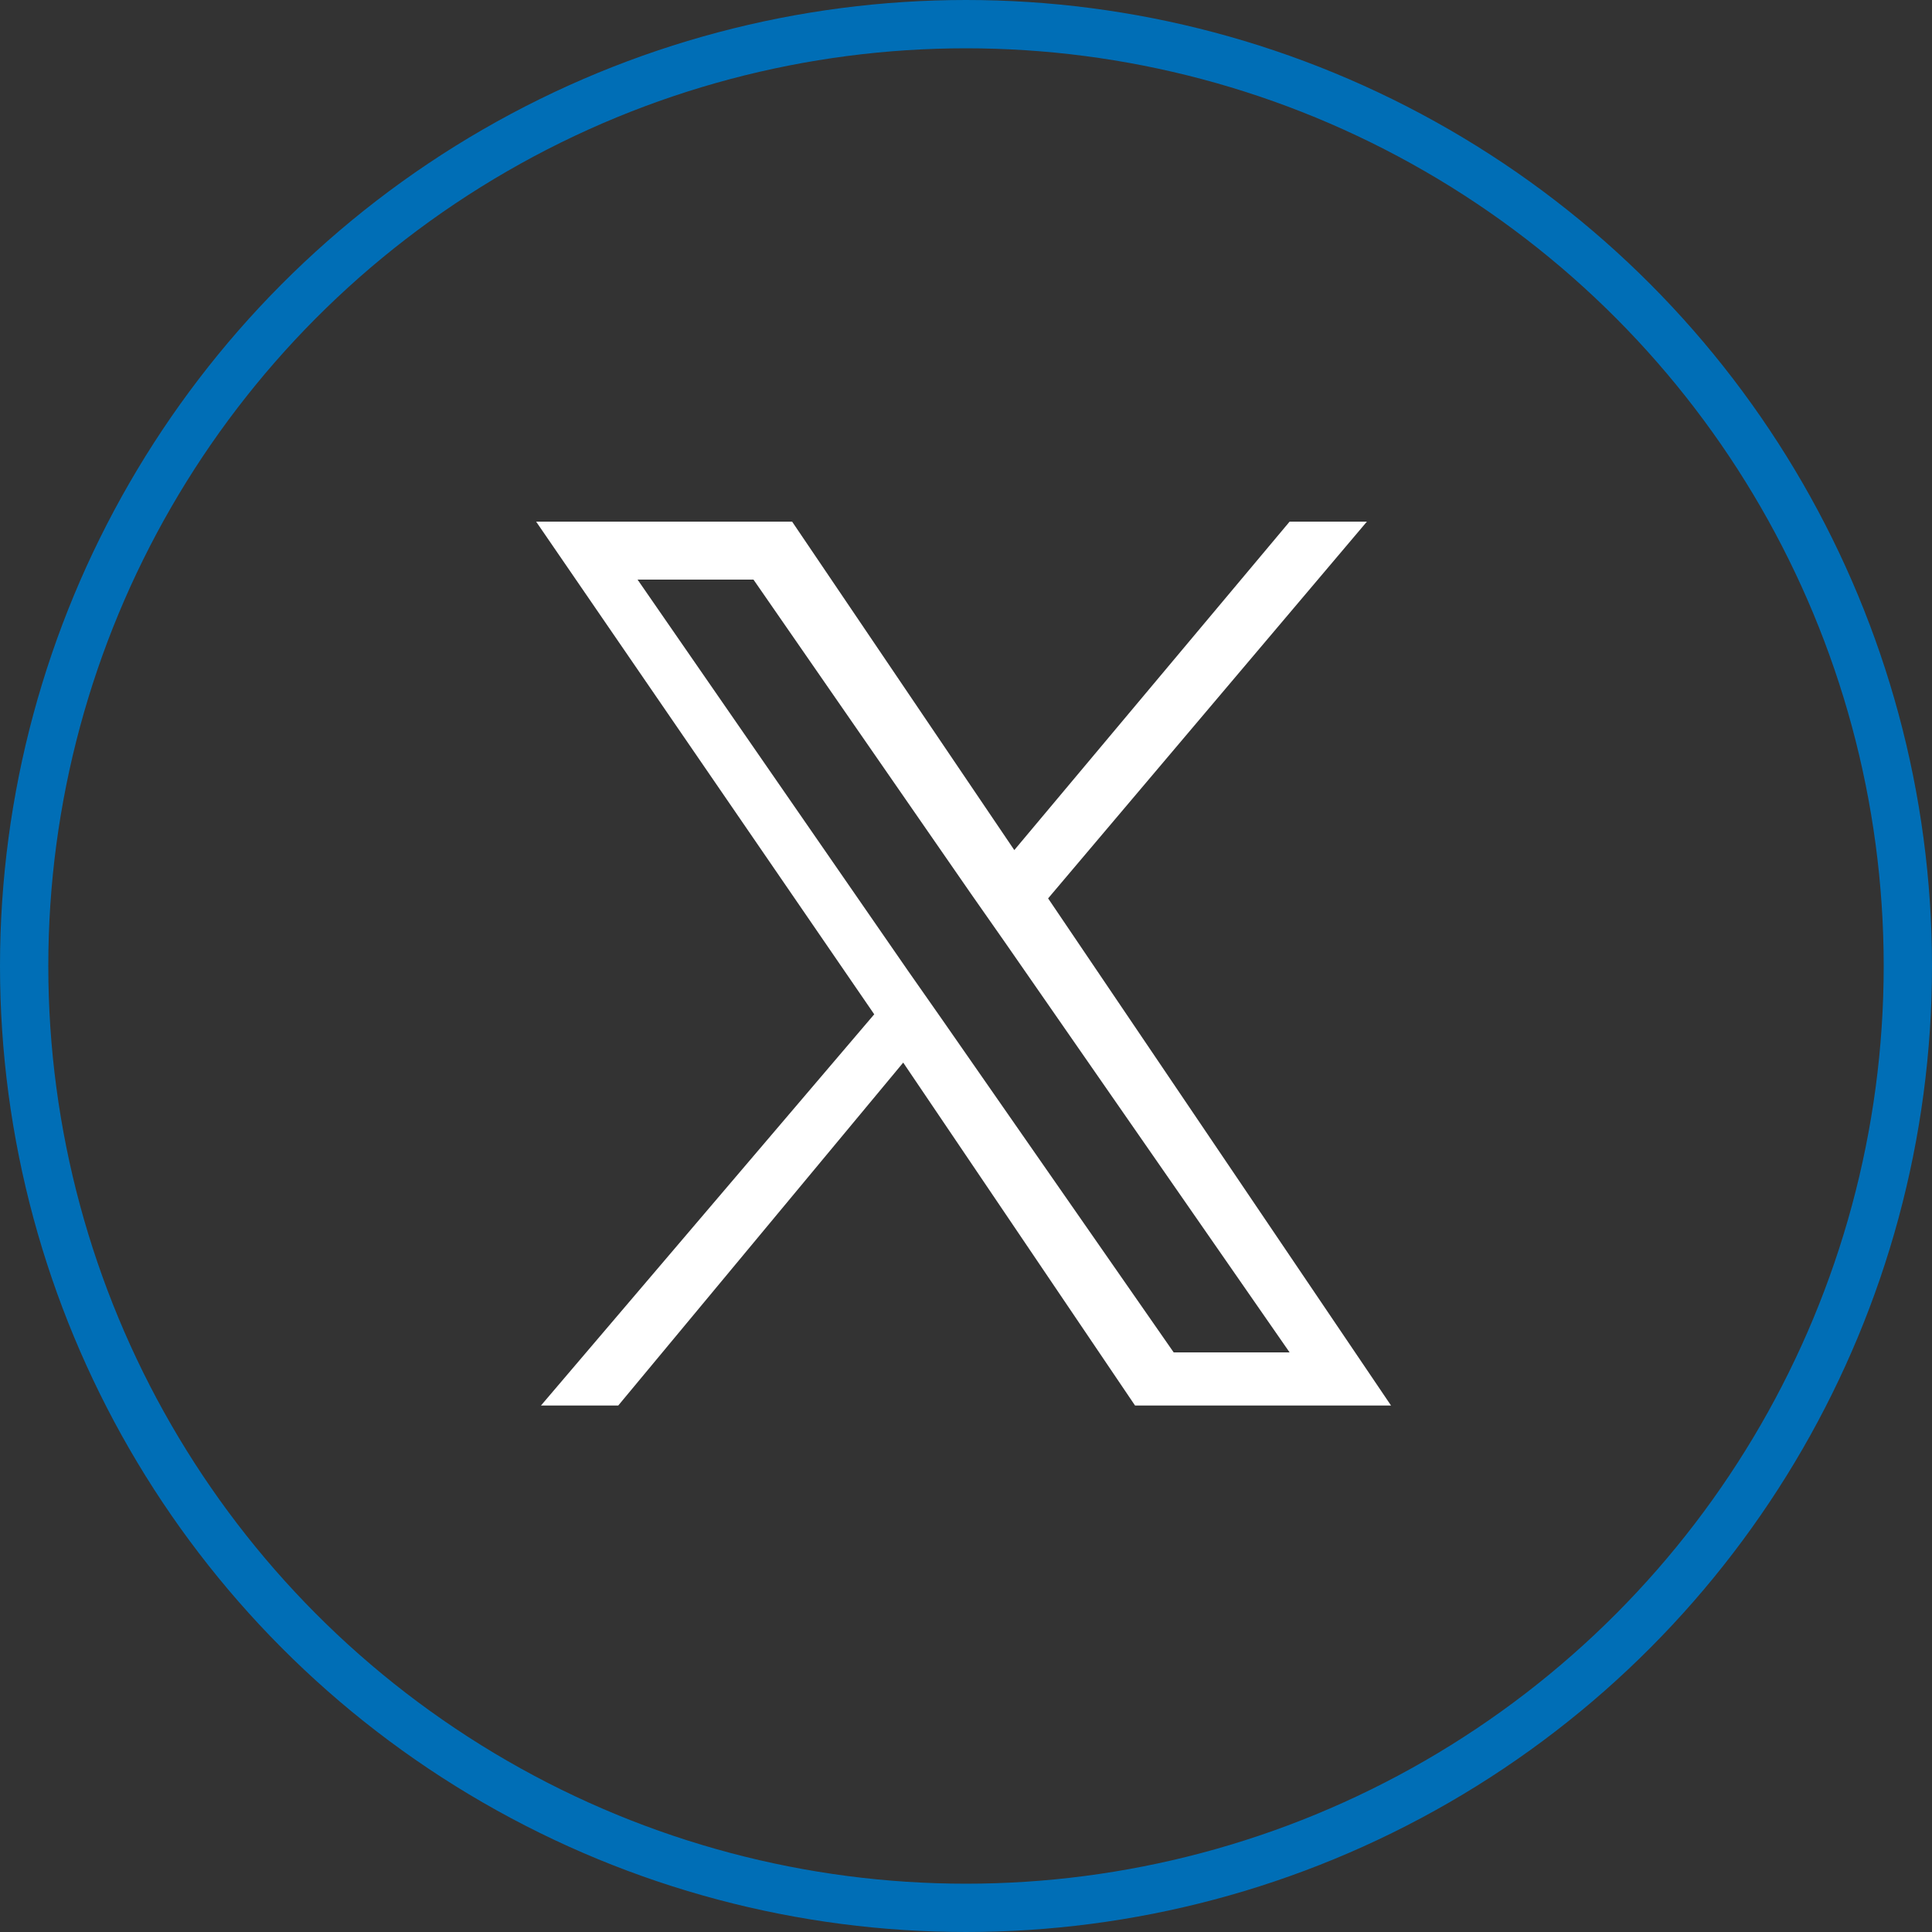
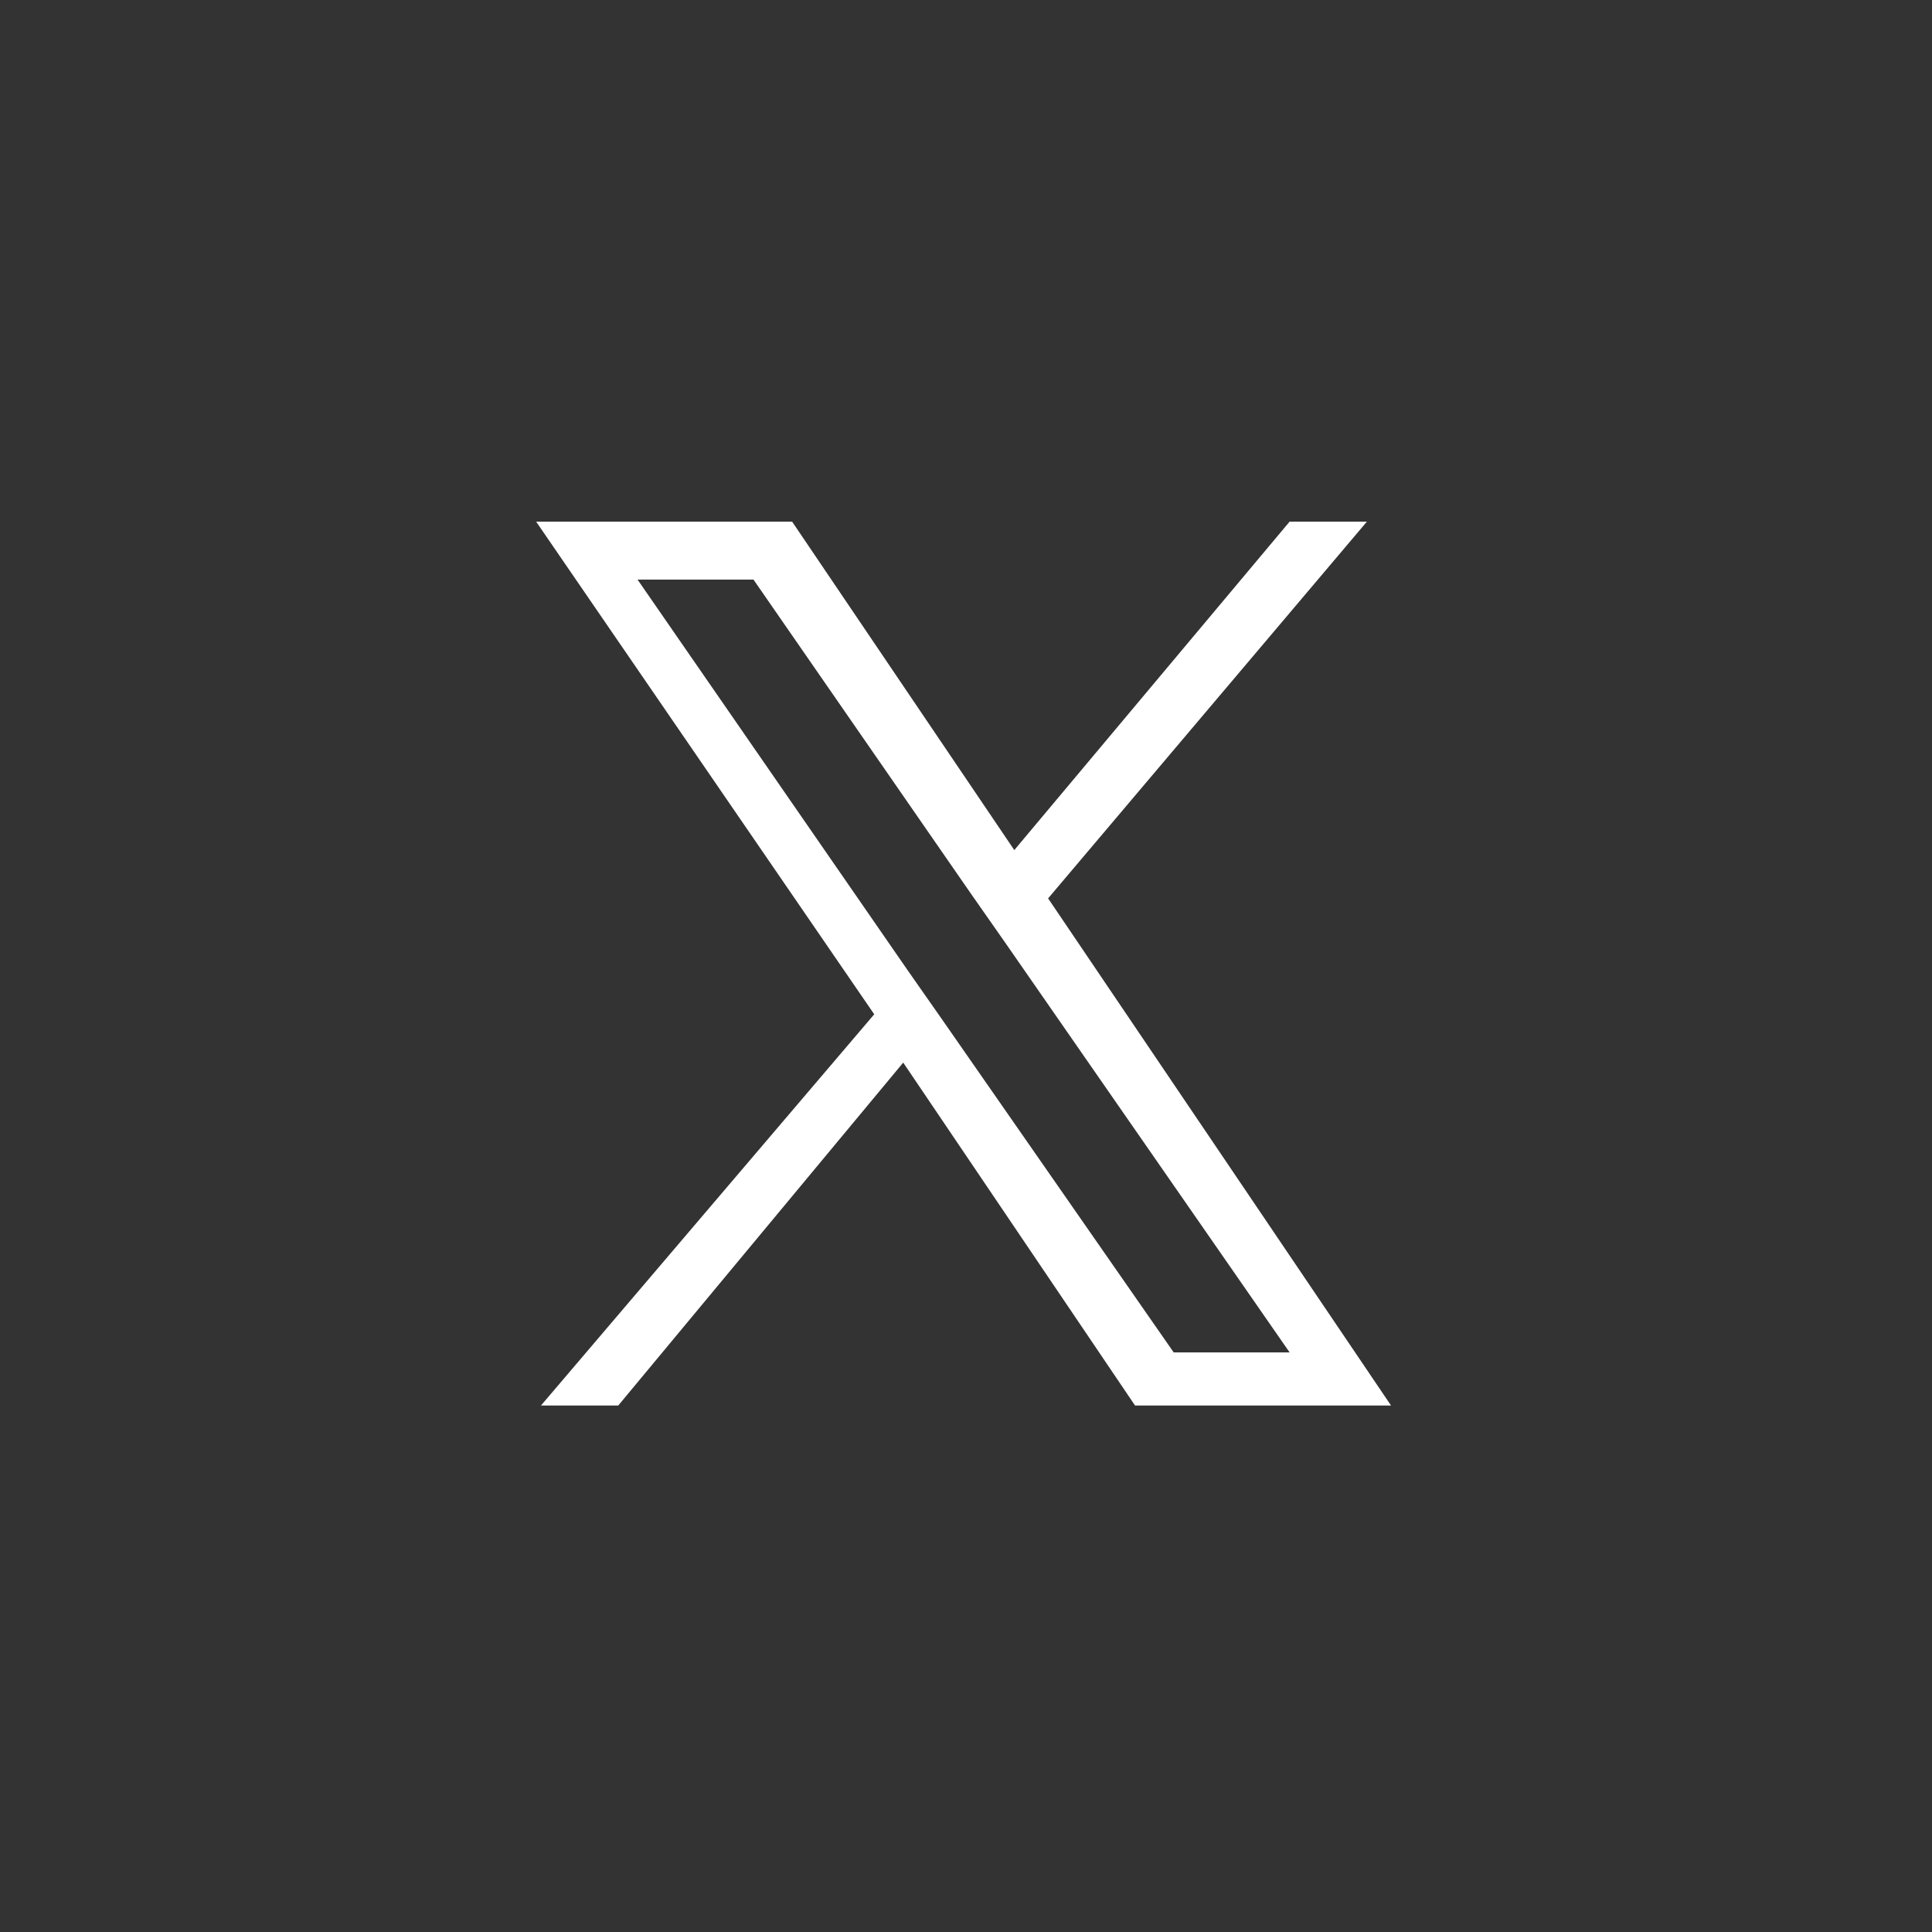
<svg xmlns="http://www.w3.org/2000/svg" version="1.1" id="Layer_1" x="0px" y="0px" width="40px" height="40px" viewBox="0 0 40 40" style="enable-background:new 0 0 40 40;" xml:space="preserve">
  <rect x="0" y="0" width="40" height="40" fill="#333333" stroke="none" />
  <style type="text/css">
	.st0{fill:none;stroke:#006EB6;}
	.st1{fill-rule:evenodd;clip-rule:evenodd;fill:#FFFFFF;}
</style>
-   <circle id="Oval-94" class="st0" cx="20" cy="20" r="19.5" />
  <g id="Icons_x2F_CME-_x2F_-Social---X" transform="translate(12, 12)">
    <path id="Fill-1" class="st1" d="M14.7-1.2L9,5.6L4.4-1.2h-5.3L6.1,9l-6.9,8.1h1.6L6.7,10l4.8,7.1h5.3L9.7,6.6l0,0l6.6-7.8   C16.3-1.2,14.7-1.2,14.7-1.2z M7.5,9.1l-0.7-1L1.2,0h2.4l4.5,6.5l0.7,1l5.9,8.5h-2.4L7.5,9.1z" />
  </g>
</svg>